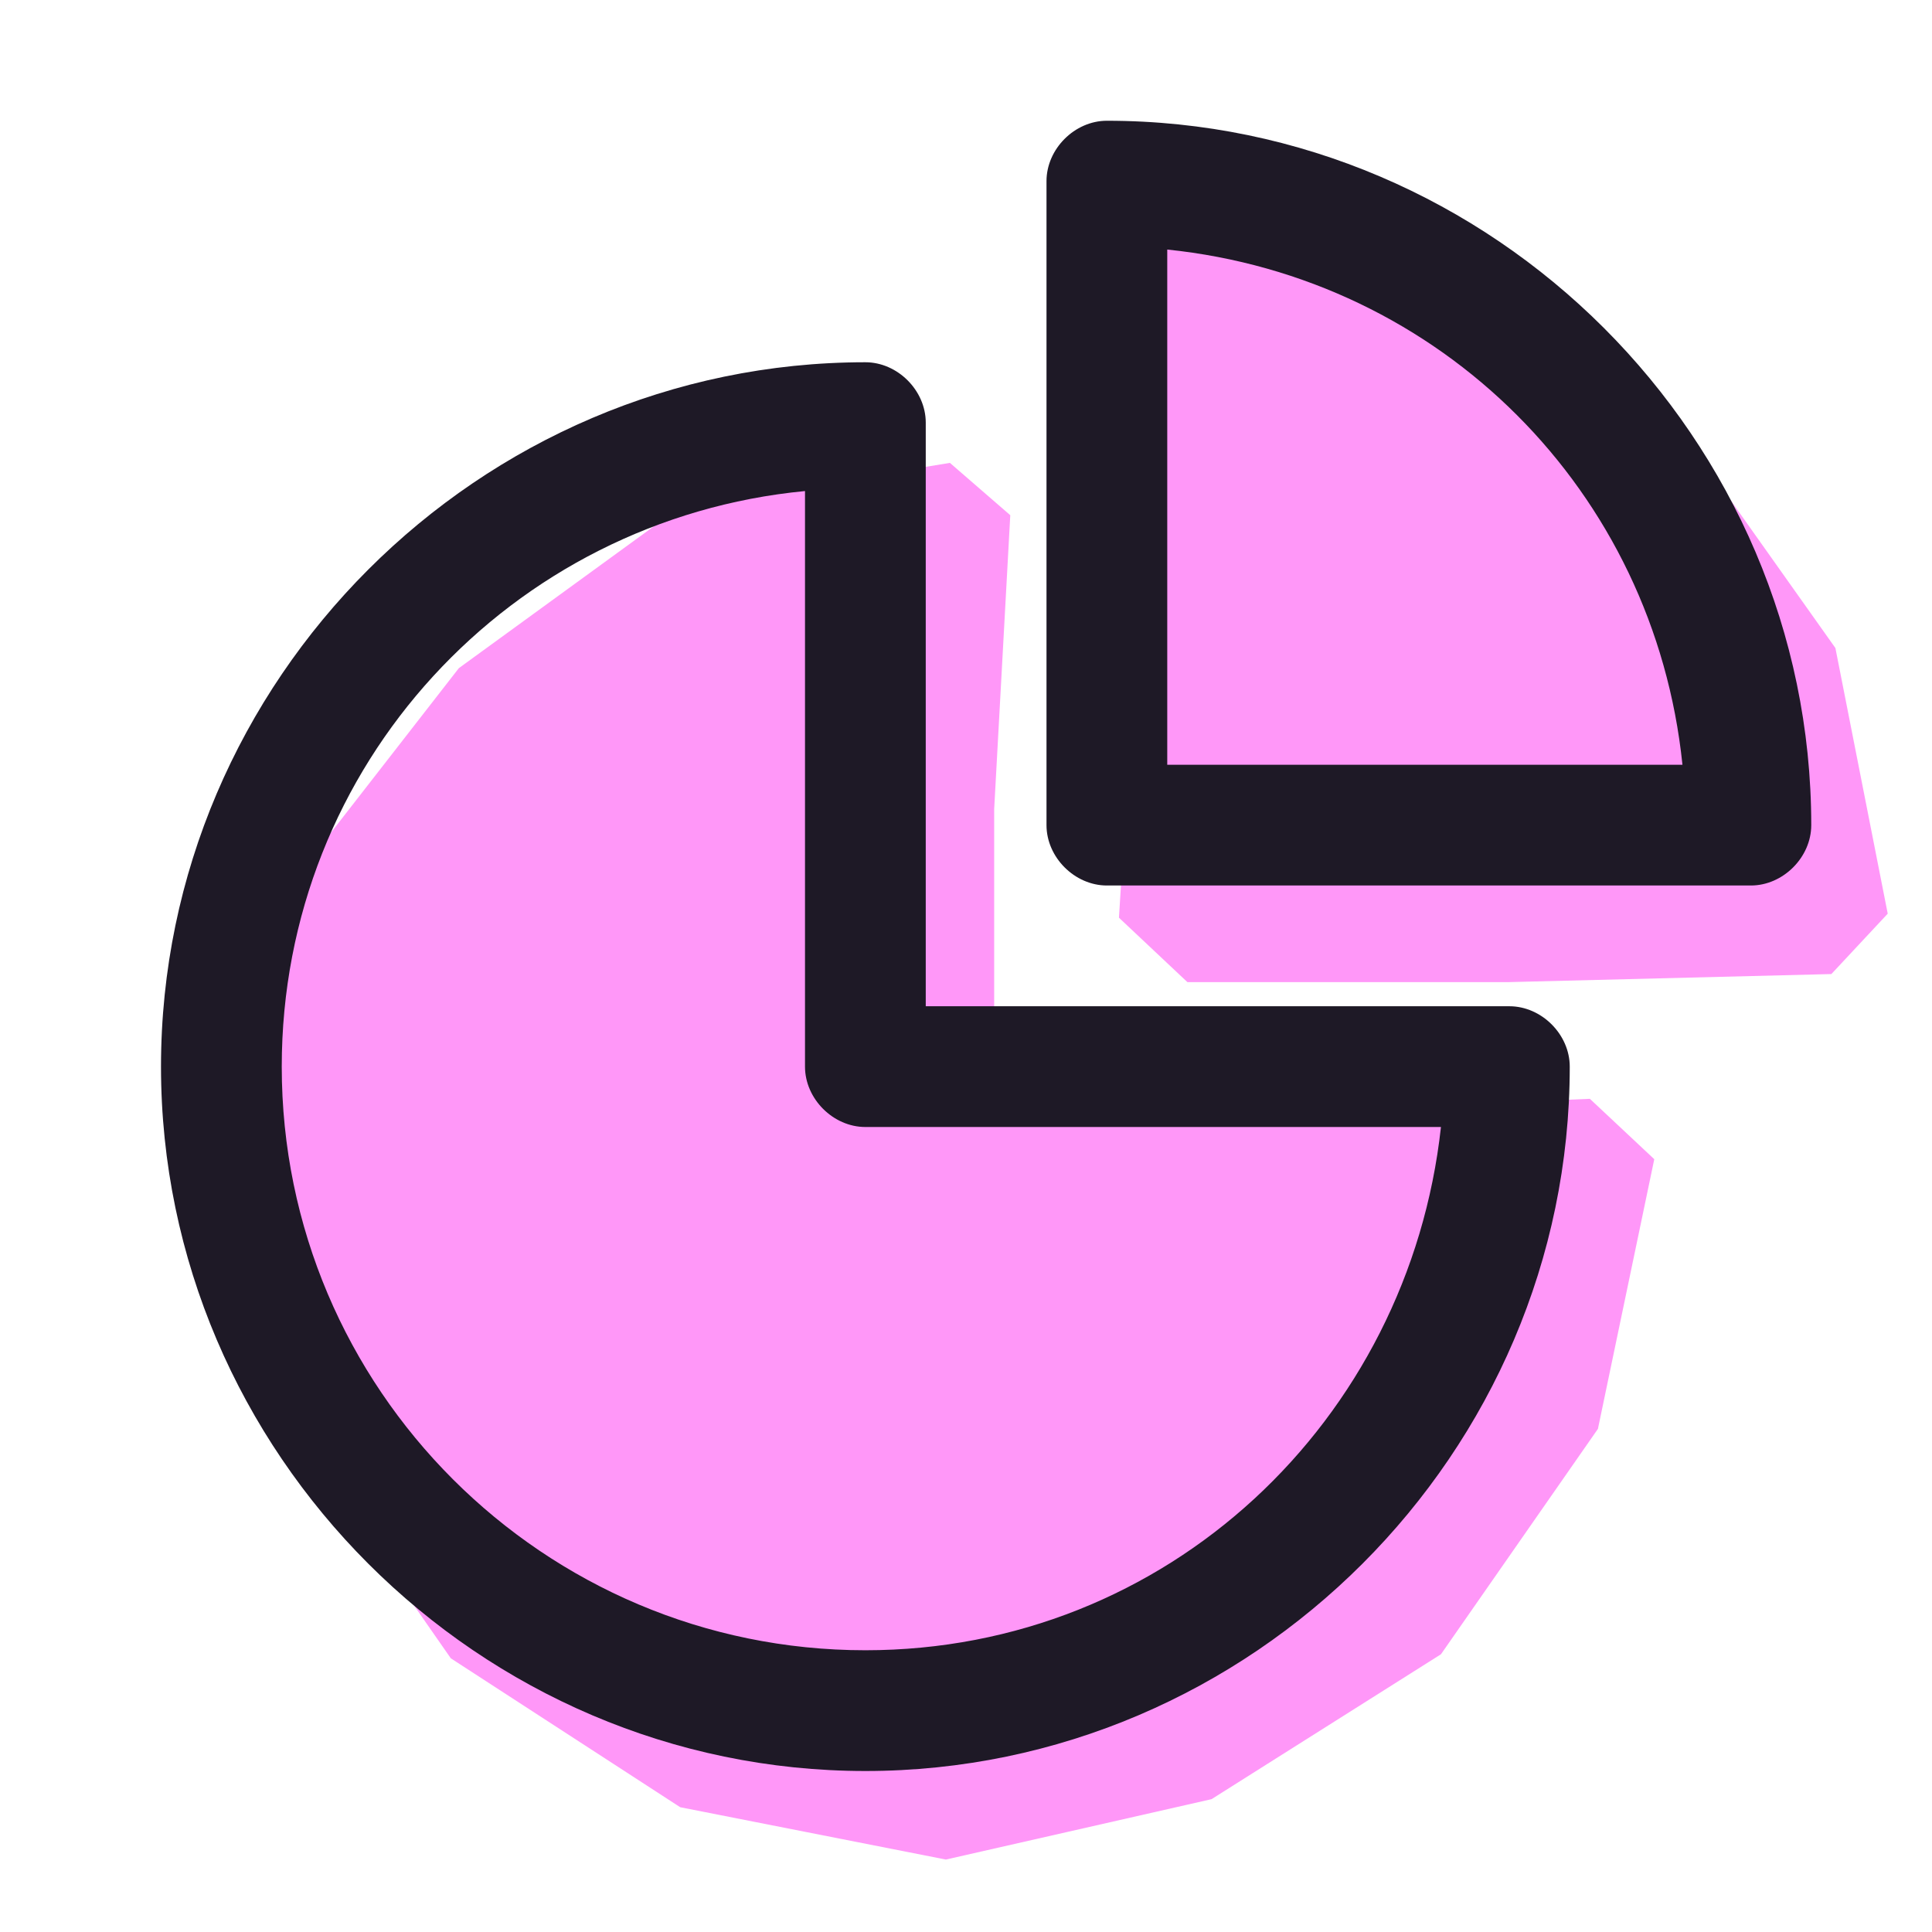
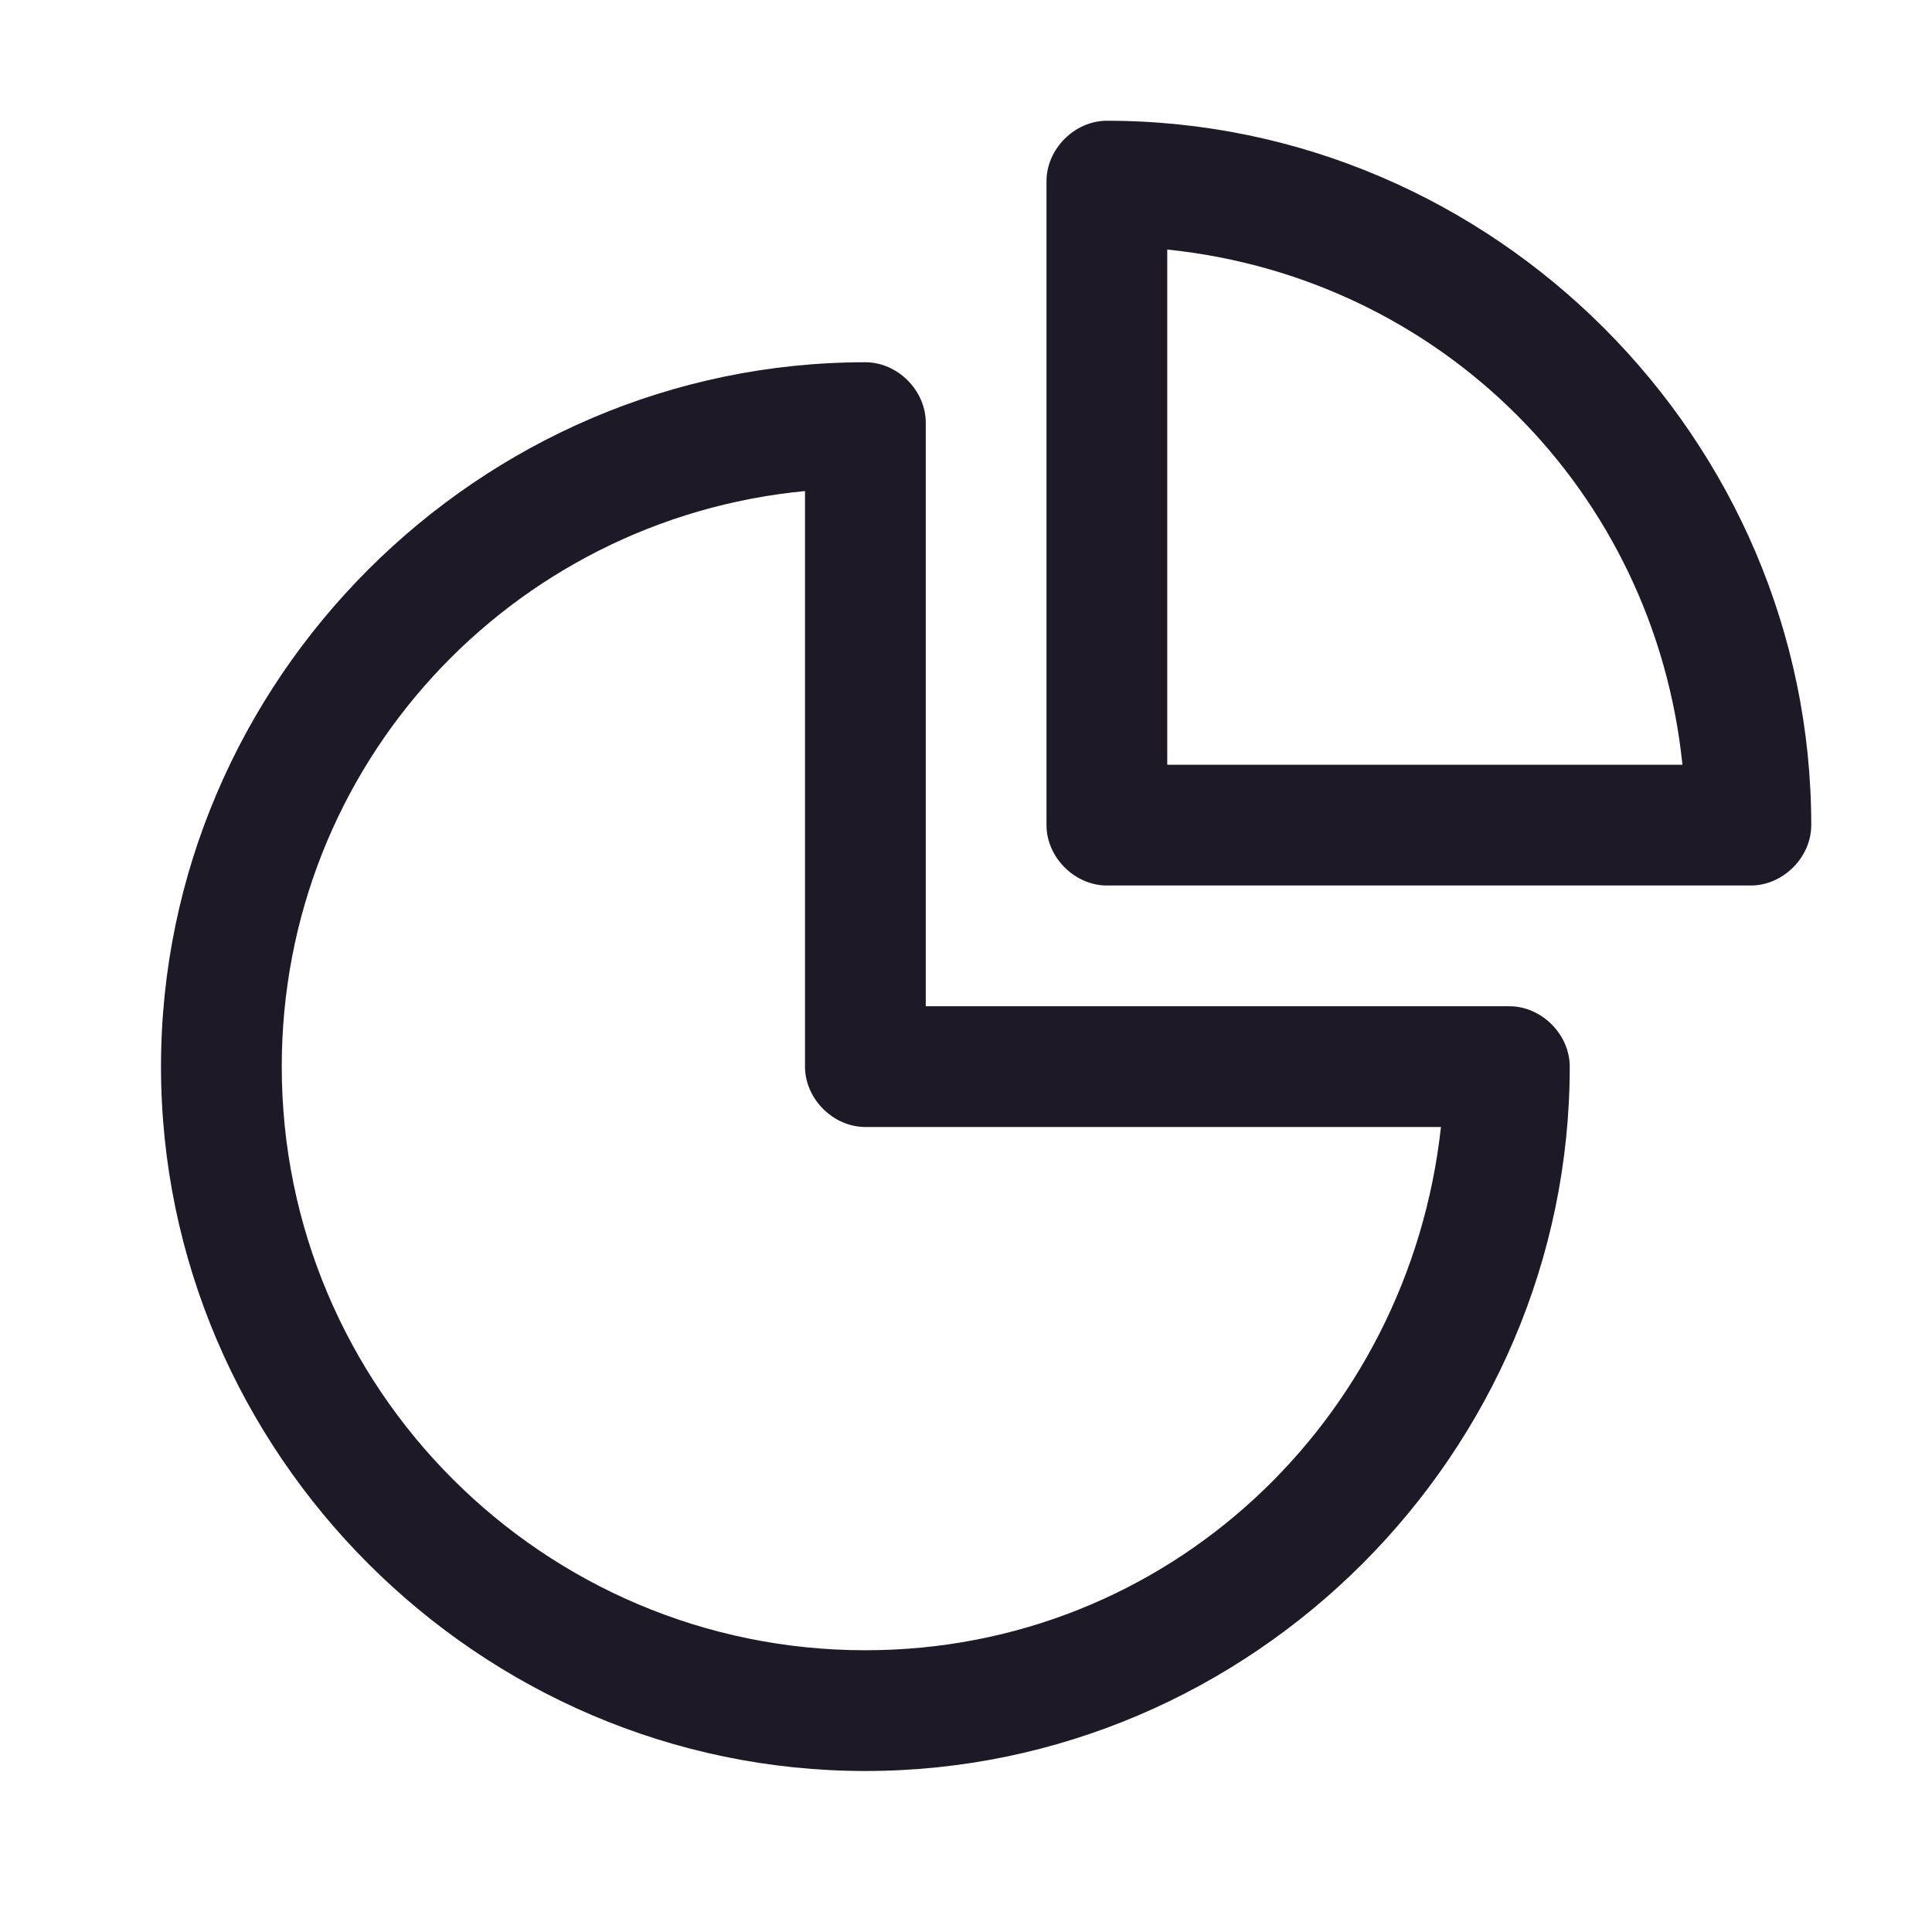
<svg xmlns="http://www.w3.org/2000/svg" version="1.1" id="Layer_1" x="0px" y="0px" viewBox="0 0 48 48" style="enable-background:new 0 0 48 48;" xml:space="preserve">
  <style type="text/css">
	.st0{fill:#FF97F8;}
	.st1{fill:#1E1926;}
</style>
  <g>
-     <path class="st0" d="M29.6,5.5L28,6.8l0.3,8l-0.5,8l1.7,1.6l8,0l8-0.2l1.4-1.5l-1.3-6.6l-3.9-5.5l-5.5-3.9L29.6,5.5z M23.6,11.5   l-6.7,1.1l-5.5,4L7.2,22l-1.2,6.8l1.3,6.8l3.9,5.6l5.7,3.7l6.6,1.3l6.6-1.5l5.7-3.6l3.9-5.6l1.4-6.7l-1.6-1.5l-7.3,0.3l-7.5,0   l0-7.5l0.4-7.3L23.6,11.5z" />
-   </g>
+     </g>
  <path class="st1" d="M27.5,3C26.7,3,26,3.7,26,4.5v16c0,0.8,0.7,1.5,1.5,1.5h16c0.8,0,1.5-0.7,1.5-1.5C45,10.9,37.1,3,27.5,3z   M29,6.2c6.8,0.7,12.1,6,12.8,12.8H29V6.2z M21.5,9C11.9,9,4,16.9,4,26.5S11.9,44,21.5,44S39,36.1,39,26.5c0-0.8-0.7-1.5-1.5-1.5H23  V10.5C23,9.7,22.3,9,21.5,9z M20,12.2v14.3c0,0.8,0.7,1.5,1.5,1.5h14.3c-0.8,7.3-6.8,13-14.3,13C13.5,41,7,34.5,7,26.5  C7,19,12.7,12.9,20,12.2z" />
</svg>